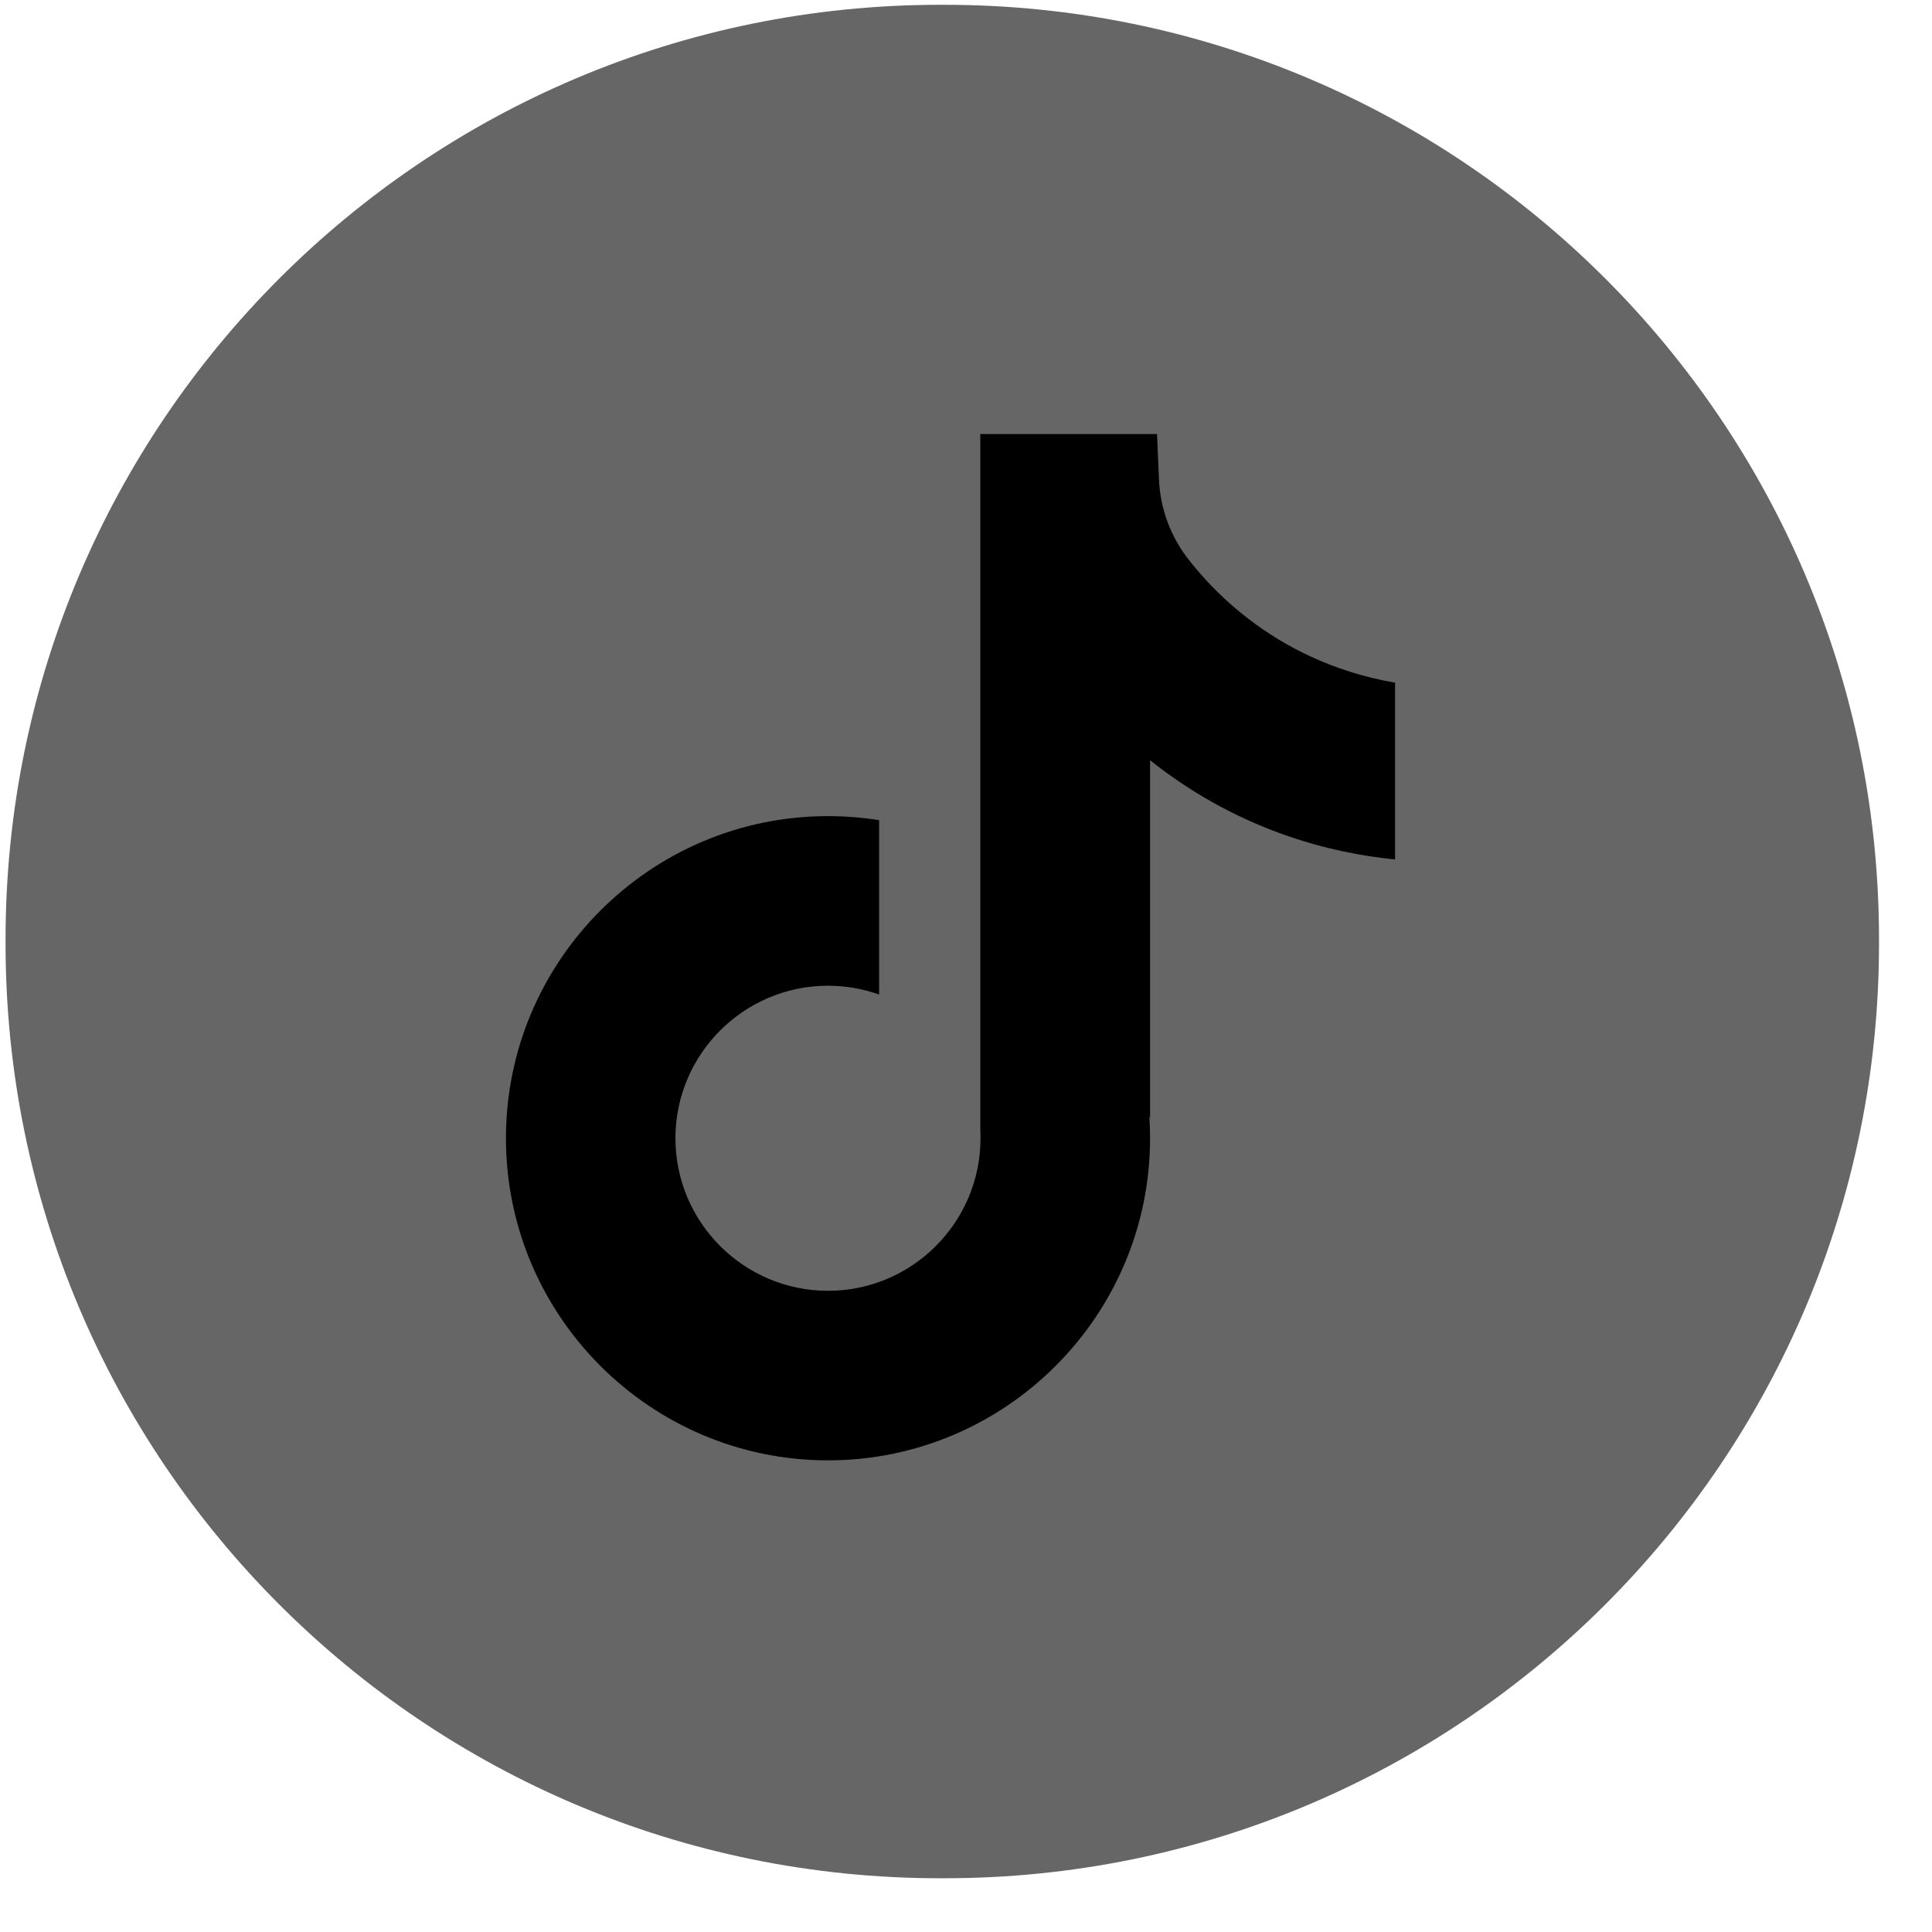
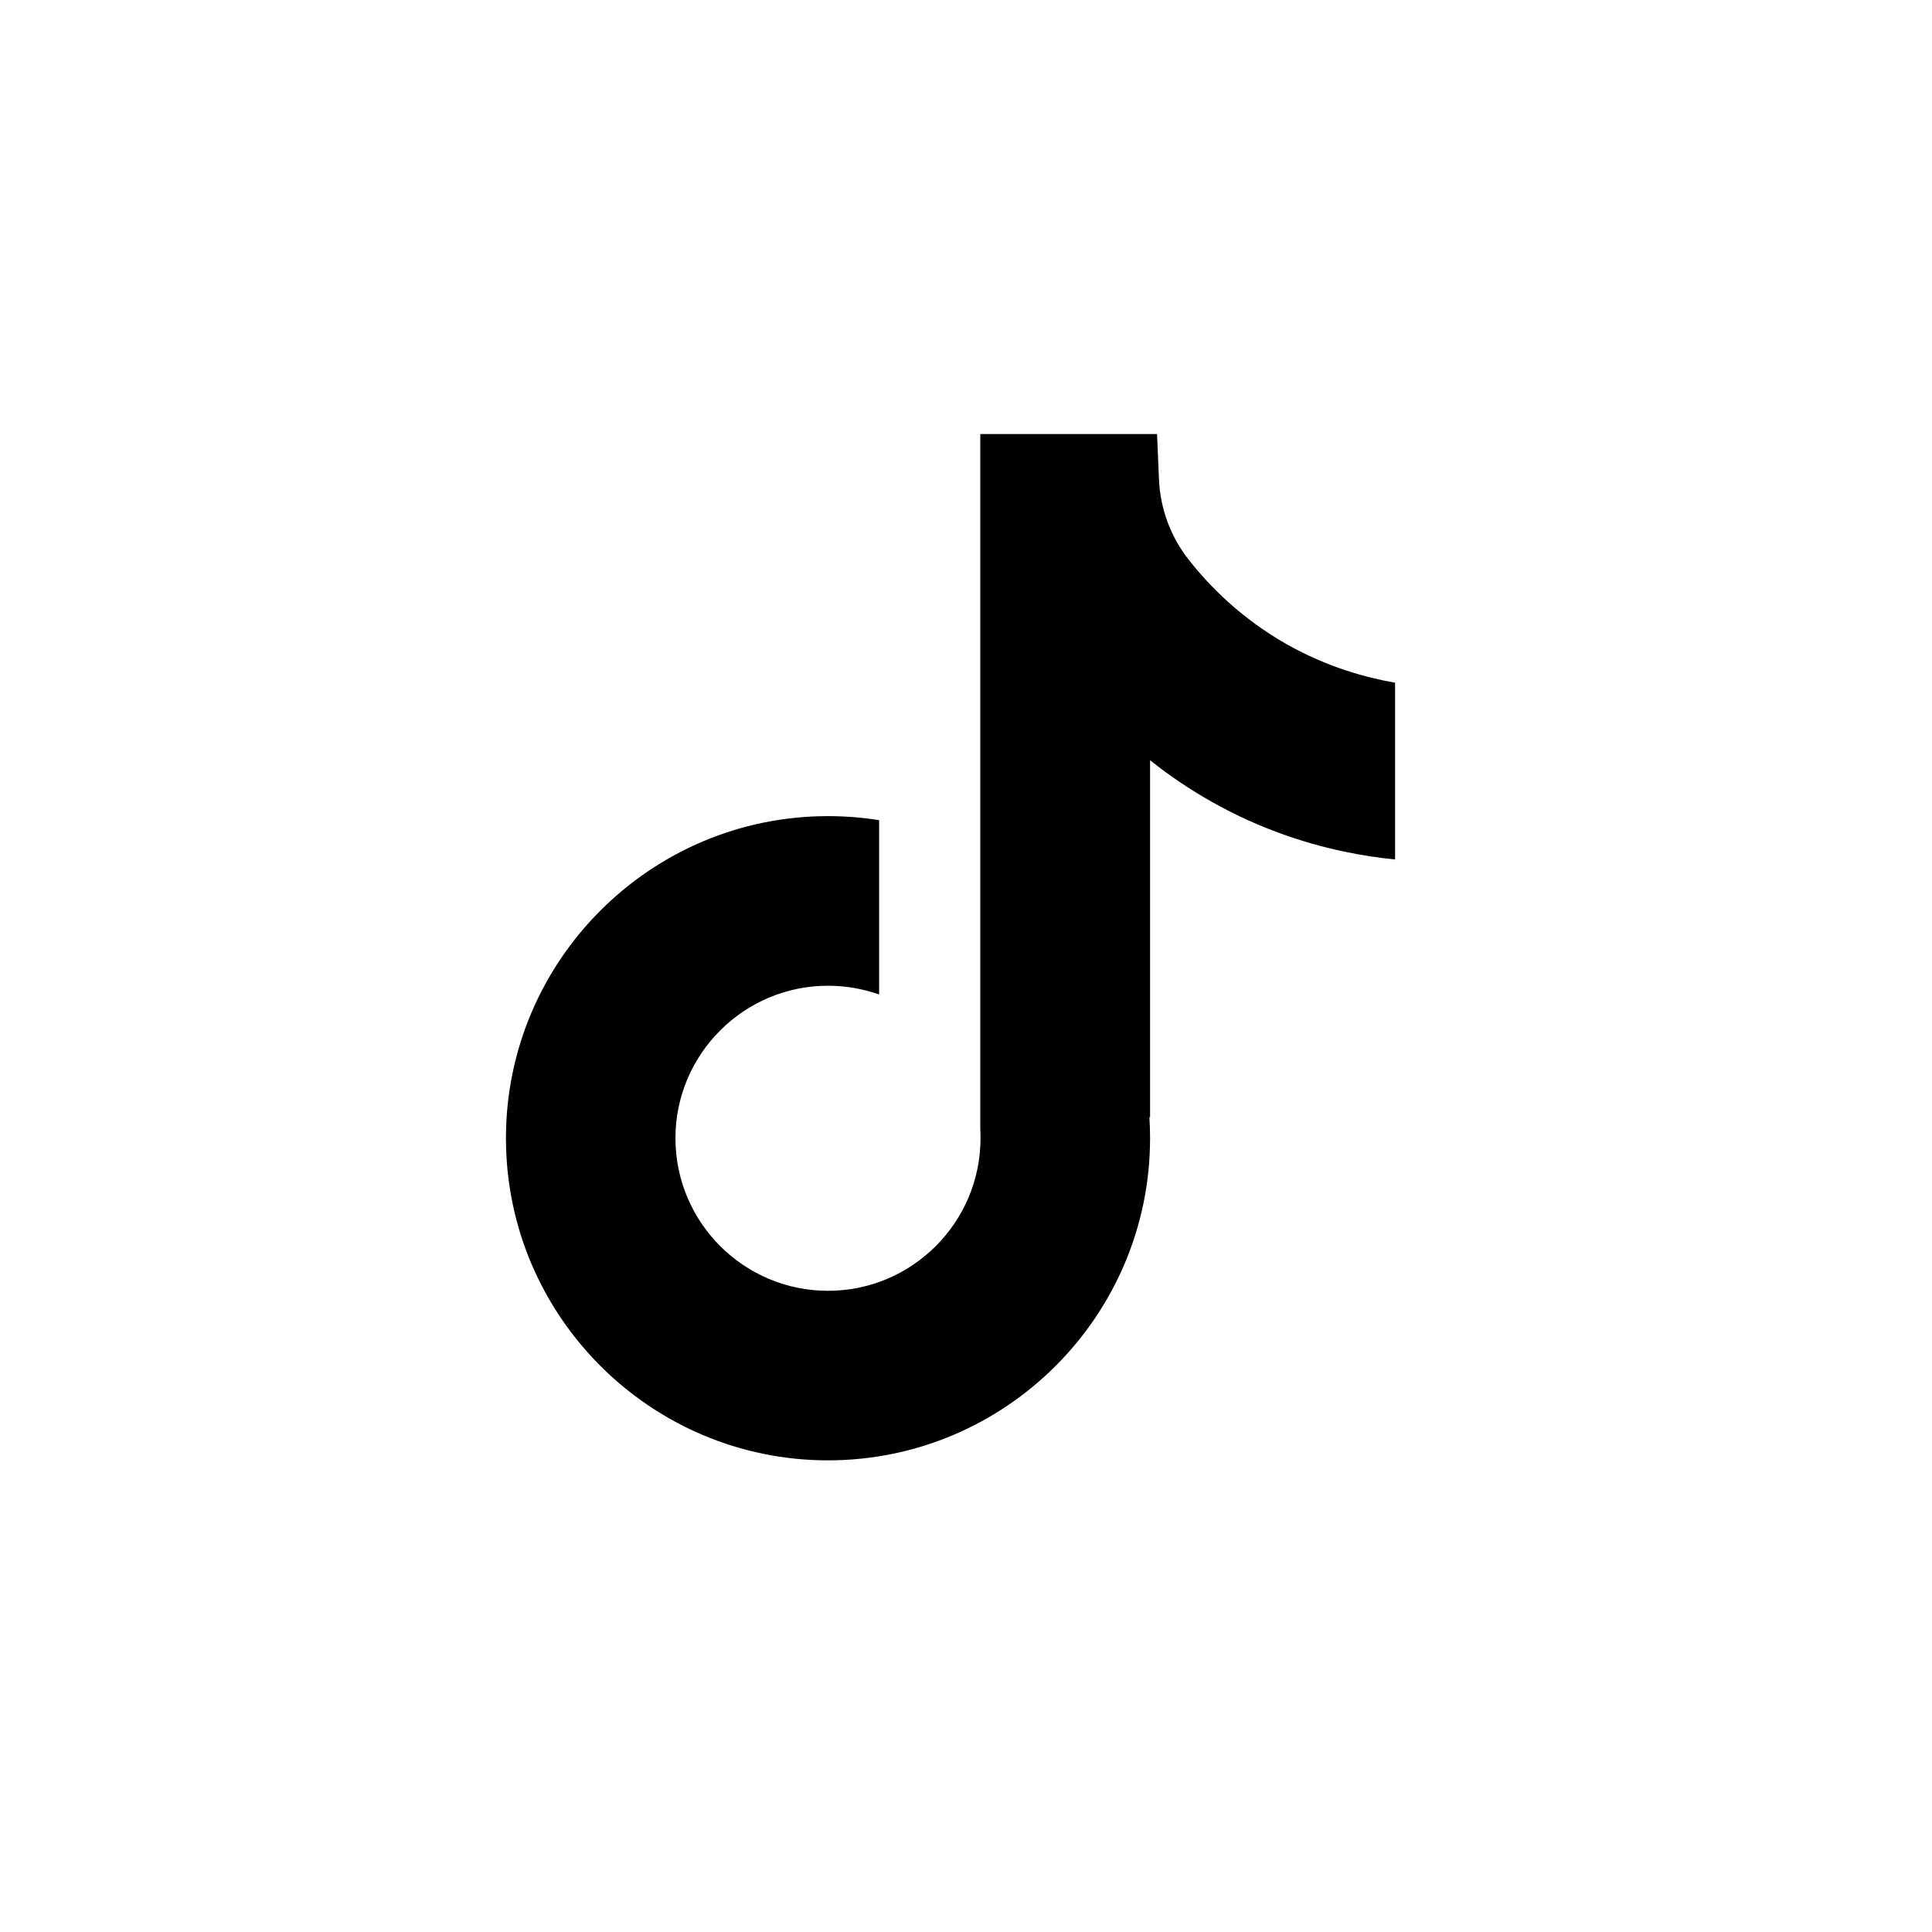
<svg xmlns="http://www.w3.org/2000/svg" width="33" height="33" viewBox="0 0 33 33" fill="none">
-   <path d="M16.131 0.082H16.058C7.242 0.082 0.095 7.229 0.095 16.046V16.118C0.095 24.935 7.242 32.082 16.058 32.082H16.131C24.948 32.082 32.095 24.935 32.095 16.118V16.046C32.095 7.229 24.948 0.082 16.131 0.082Z" fill="#666666" />
  <path d="M23.829 11.659V14.68C23.301 14.628 22.615 14.508 21.856 14.23C20.865 13.867 20.127 13.37 19.644 12.986V19.093L19.632 19.074C19.64 19.195 19.644 19.318 19.644 19.442C19.644 22.475 17.177 24.944 14.143 24.944C11.109 24.944 8.642 22.475 8.642 19.442C8.642 16.41 11.109 13.94 14.143 13.94C14.44 13.94 14.732 13.964 15.016 14.009V16.987C14.743 16.89 14.449 16.837 14.143 16.837C12.707 16.837 11.537 18.005 11.537 19.442C11.537 20.88 12.707 22.048 14.143 22.048C15.579 22.048 16.748 20.879 16.748 19.442C16.748 19.389 16.747 19.335 16.744 19.281V7.414H19.763C19.774 7.67 19.784 7.927 19.796 8.183C19.816 8.686 19.995 9.17 20.308 9.565C20.674 10.031 21.216 10.571 21.976 11.003C22.688 11.405 23.356 11.579 23.829 11.661V11.659Z" fill="black" />
</svg>